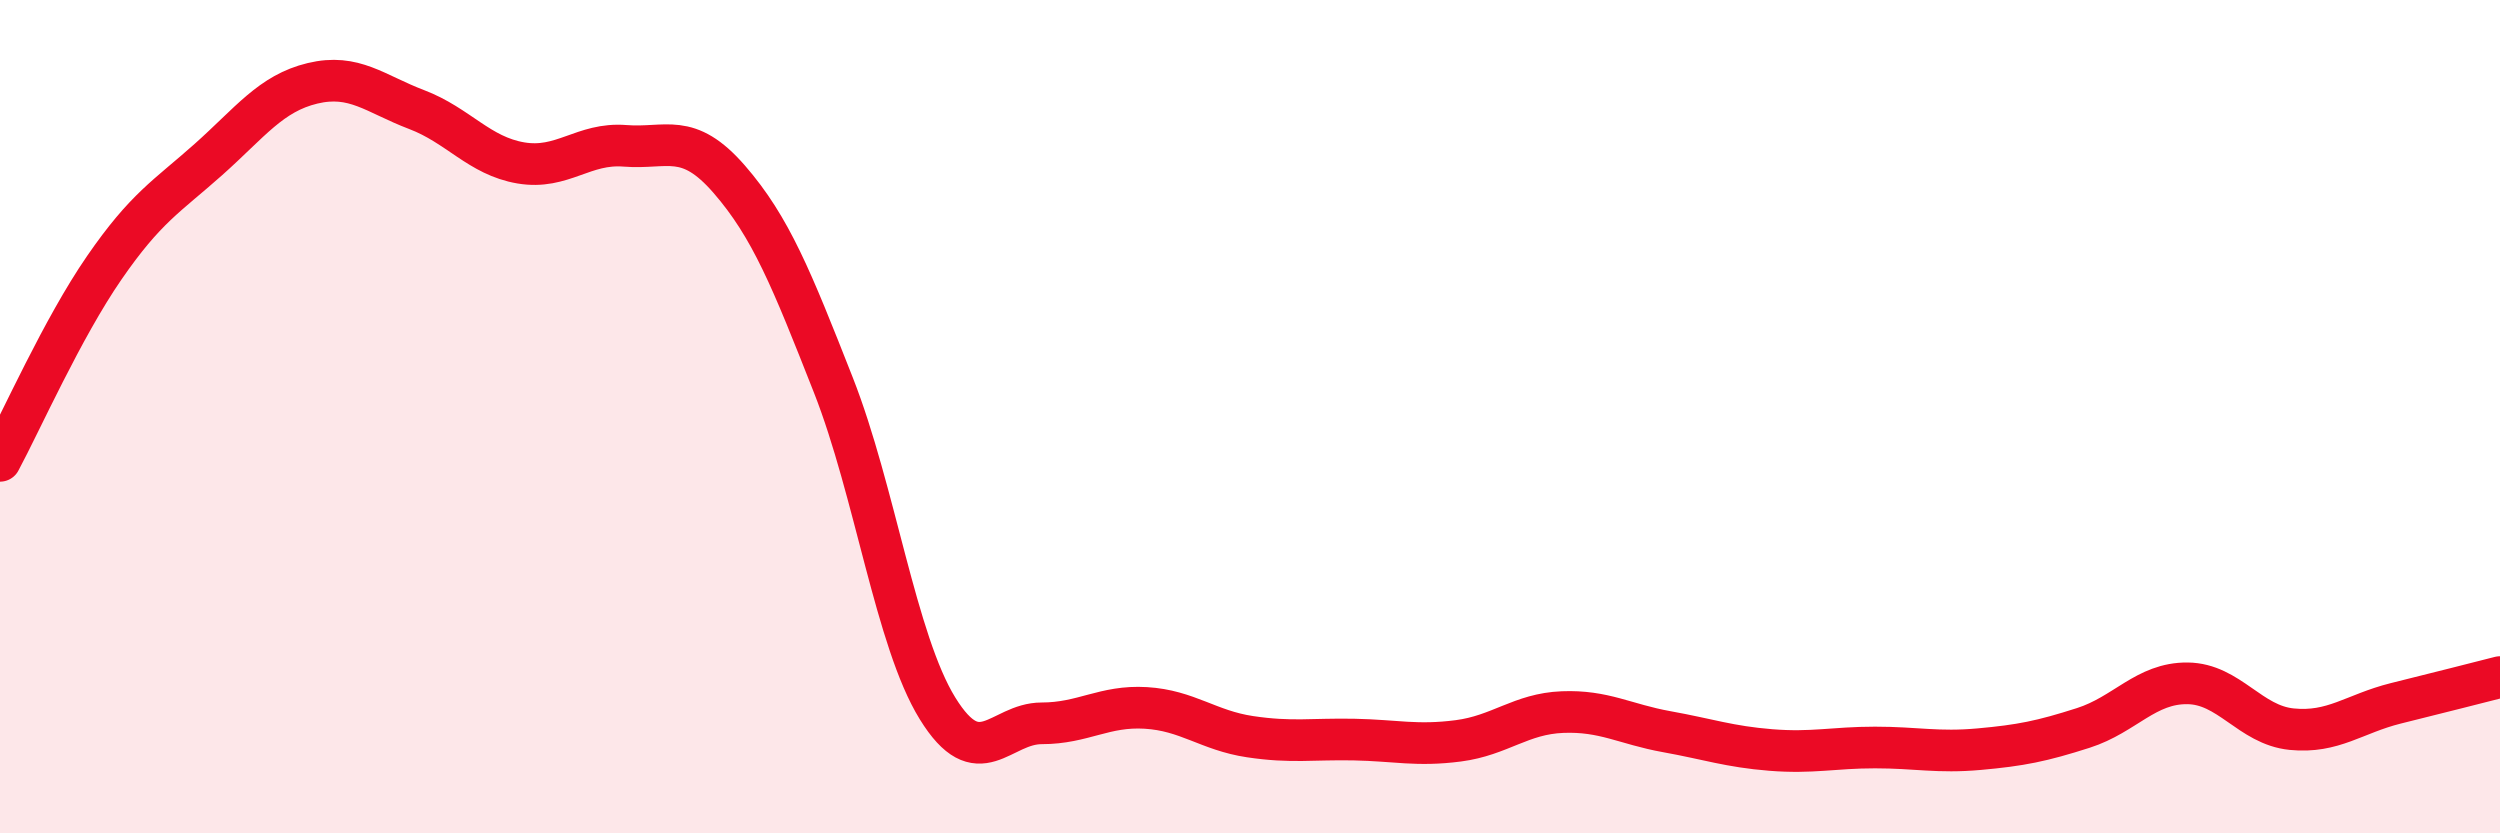
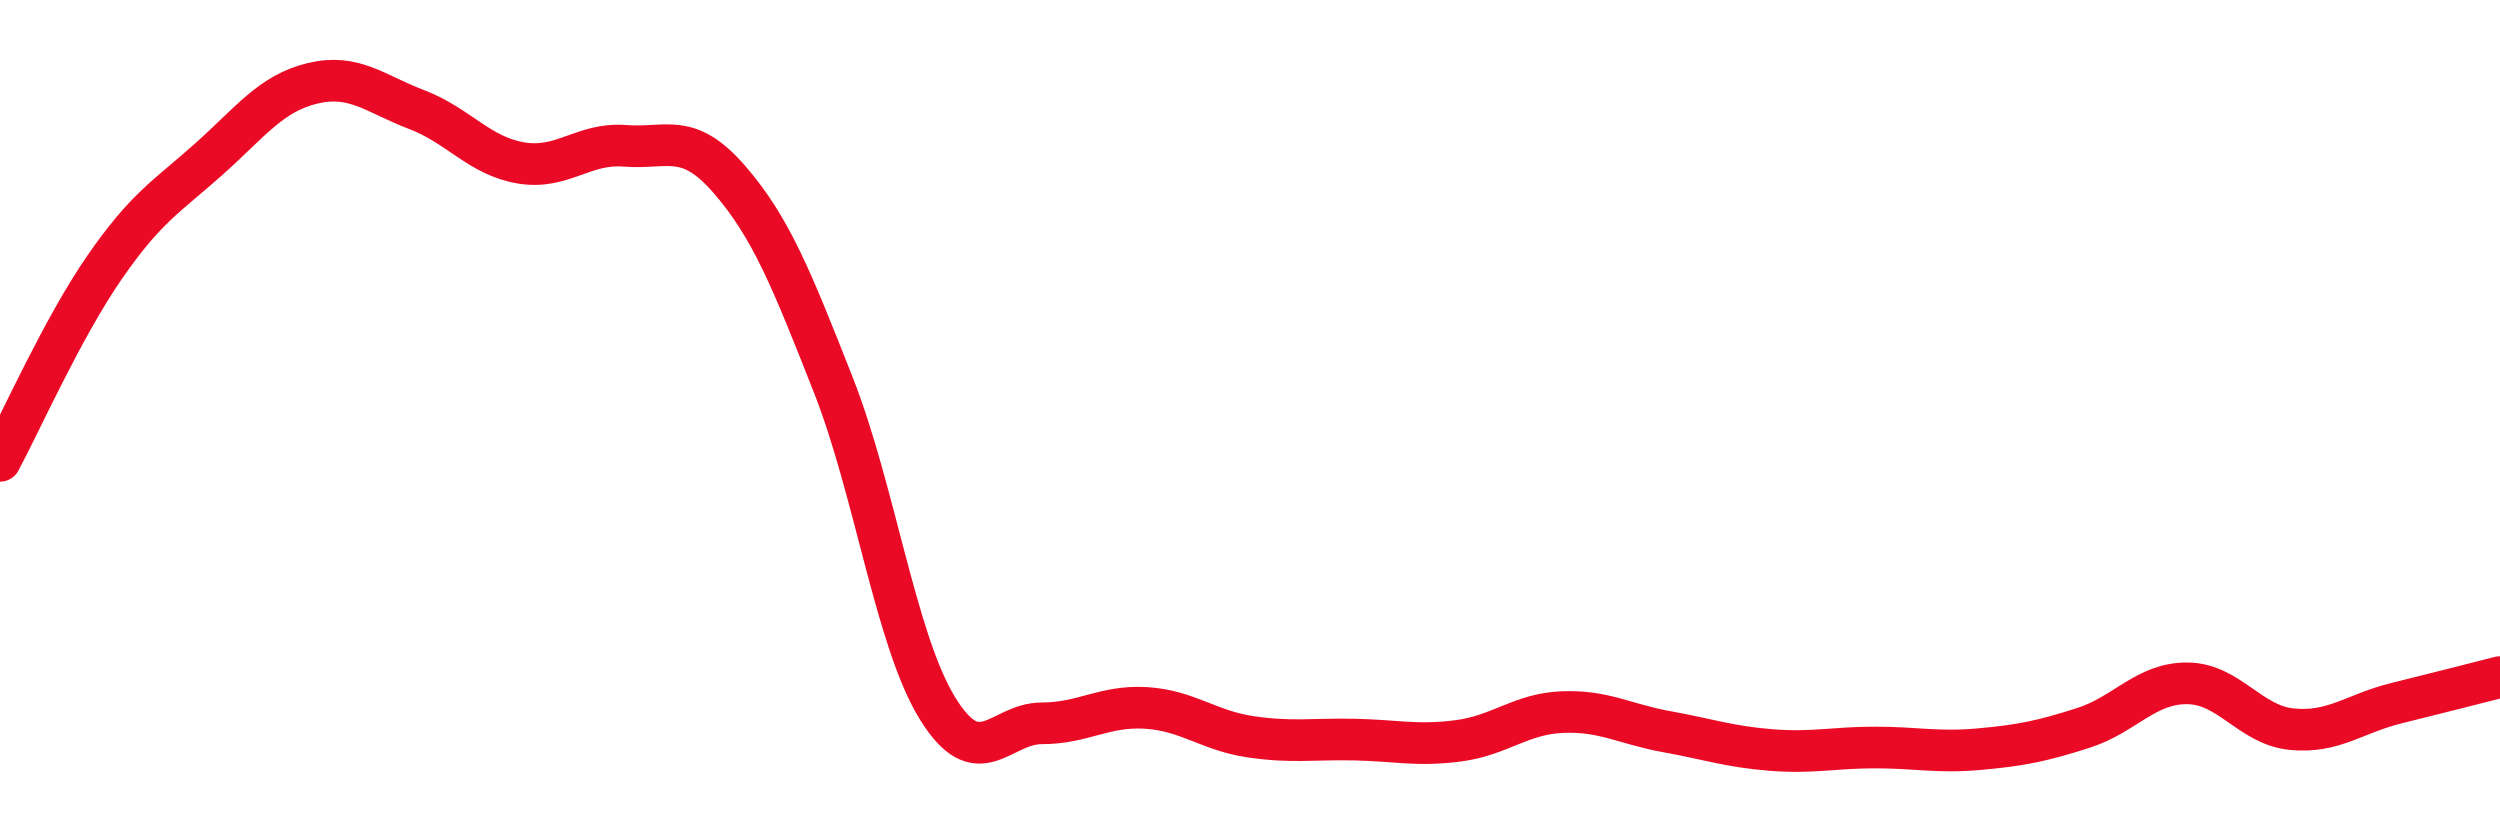
<svg xmlns="http://www.w3.org/2000/svg" width="60" height="20" viewBox="0 0 60 20">
-   <path d="M 0,11.06 C 0.5,10.13 1.5,7.88 2.5,6.43 C 3.5,4.98 4,4.72 5,3.83 C 6,2.94 6.5,2.24 7.5,2 C 8.5,1.76 9,2.25 10,2.63 C 11,3.01 11.5,3.74 12.5,3.91 C 13.5,4.08 14,3.42 15,3.5 C 16,3.58 16.5,3.15 17.5,4.3 C 18.5,5.45 19,6.7 20,9.24 C 21,11.78 21.5,15.38 22.5,17 C 23.5,18.62 24,17.36 25,17.36 C 26,17.36 26.5,16.93 27.5,16.99 C 28.5,17.05 29,17.53 30,17.68 C 31,17.83 31.5,17.73 32.5,17.75 C 33.5,17.77 34,17.91 35,17.78 C 36,17.65 36.5,17.13 37.5,17.09 C 38.5,17.05 39,17.38 40,17.56 C 41,17.74 41.5,17.92 42.5,18 C 43.5,18.08 44,17.94 45,17.94 C 46,17.94 46.5,18.07 47.5,17.98 C 48.5,17.89 49,17.79 50,17.47 C 51,17.15 51.5,16.39 52.5,16.4 C 53.5,16.41 54,17.4 55,17.5 C 56,17.6 56.5,17.13 57.5,16.88 C 58.5,16.63 59.5,16.38 60,16.25L60 20L0 20Z" fill="#EB0A25" opacity="0.1" stroke-linecap="round" stroke-linejoin="round" />
  <path d="M 0,11.06 C 0.5,10.13 1.5,7.88 2.5,6.43 C 3.5,4.98 4,4.72 5,3.83 C 6,2.94 6.5,2.24 7.5,2 C 8.5,1.76 9,2.25 10,2.63 C 11,3.01 11.5,3.74 12.5,3.91 C 13.5,4.08 14,3.42 15,3.5 C 16,3.58 16.5,3.15 17.5,4.3 C 18.5,5.45 19,6.7 20,9.24 C 21,11.78 21.5,15.38 22.5,17 C 23.5,18.62 24,17.36 25,17.36 C 26,17.36 26.5,16.93 27.5,16.99 C 28.5,17.05 29,17.53 30,17.68 C 31,17.83 31.5,17.73 32.5,17.75 C 33.5,17.77 34,17.91 35,17.78 C 36,17.65 36.5,17.13 37.5,17.09 C 38.5,17.05 39,17.38 40,17.56 C 41,17.74 41.5,17.92 42.5,18 C 43.5,18.08 44,17.94 45,17.94 C 46,17.94 46.5,18.07 47.5,17.98 C 48.5,17.89 49,17.79 50,17.47 C 51,17.15 51.5,16.39 52.5,16.4 C 53.5,16.41 54,17.4 55,17.5 C 56,17.6 56.5,17.13 57.5,16.88 C 58.5,16.63 59.5,16.38 60,16.25" stroke="#EB0A25" stroke-width="1" fill="none" stroke-linecap="round" stroke-linejoin="round" />
</svg>